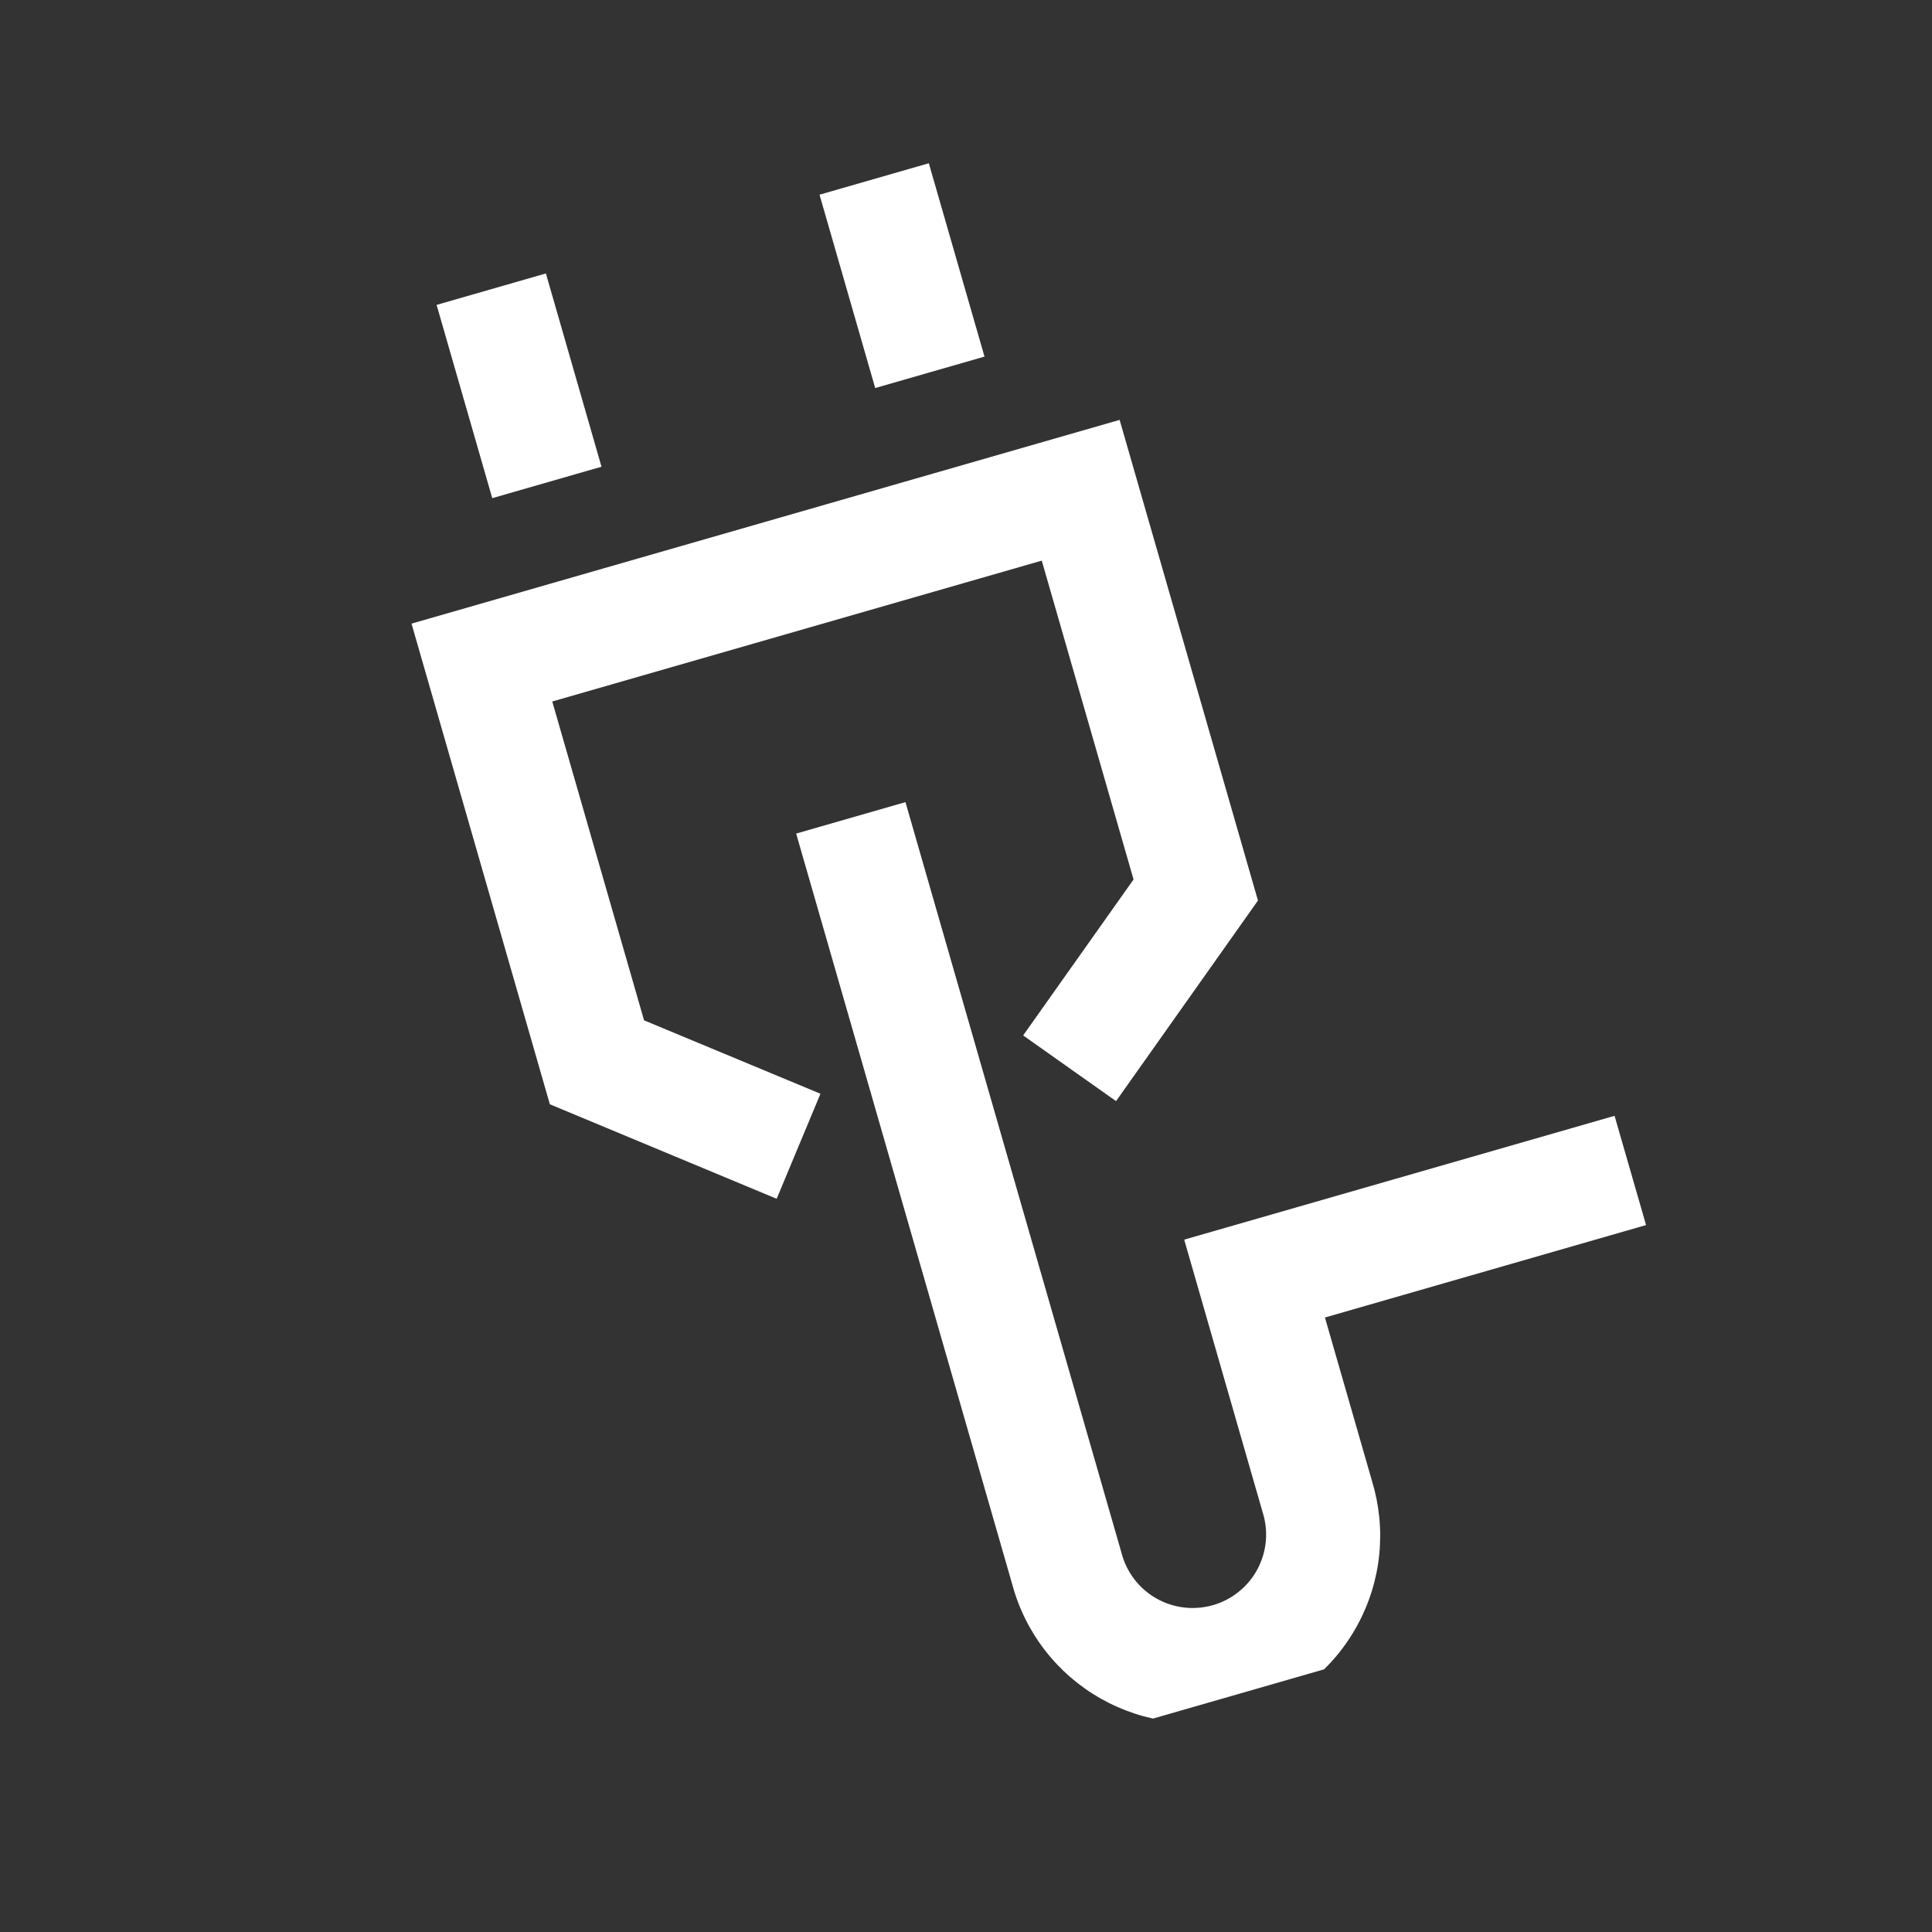
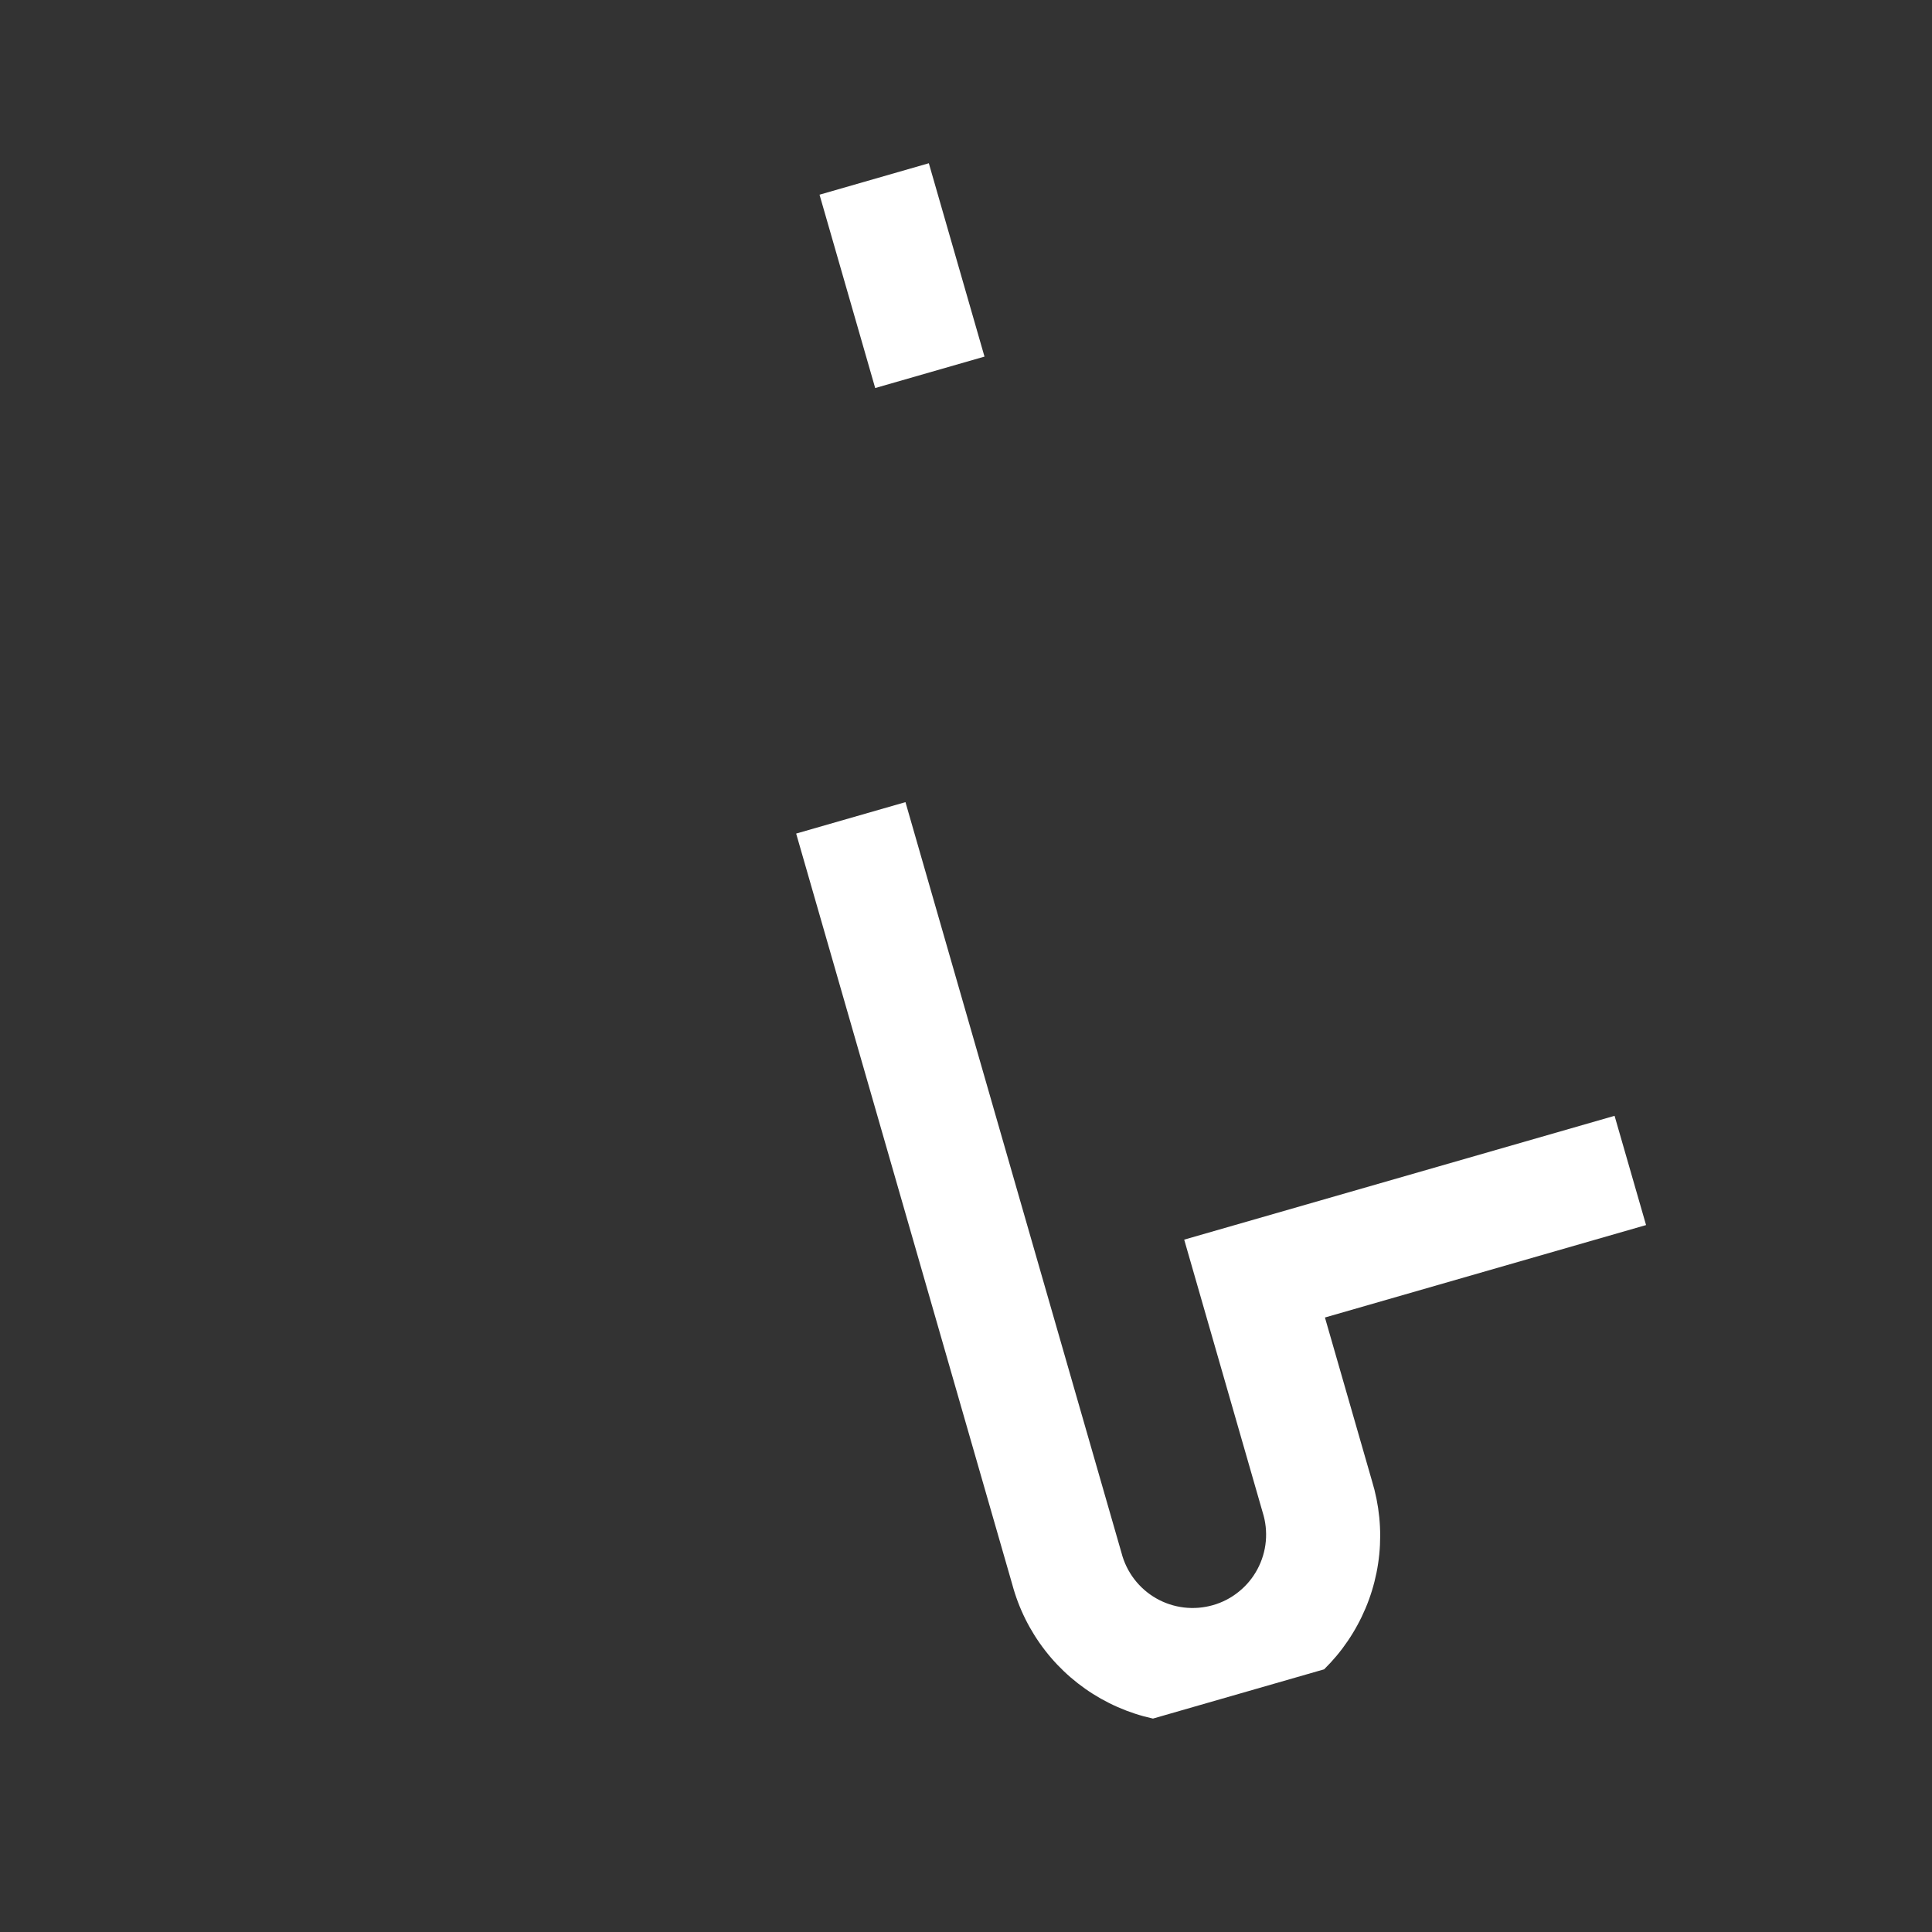
<svg xmlns="http://www.w3.org/2000/svg" width="33.0" height="33.0" viewBox="0.0 0.0 33.0 33.0" fill="none">
  <rect x="0.0" y="0.0" width="33.0" height="33.0" fill="#333333" stroke="none" />
  <g clip-path="url(#clip0_3475_75)">
-     <path d="M9.231 4.346L7.364 4.883L8.408 8.509L10.274 7.972L9.231 4.346Z" fill="white" style="fill:white;fill-opacity:1;" />
    <path d="M15.772 2.465L13.905 3.002L14.949 6.628L16.816 6.091L15.772 2.465Z" fill="white" style="fill:white;fill-opacity:1;" />
-     <path d="M9.433 11.982L13.614 10.779L17.794 9.576L19.362 15.022L17.476 17.686L19.063 18.808L21.487 15.382L19.124 7.172L13.077 8.912L7.029 10.652L9.392 18.862L13.266 20.476L14.014 18.682L11.001 17.428L9.433 11.982Z" fill="white" style="fill:white;fill-opacity:1;" />
    <path d="M20.227 21.174L21.567 25.831C21.618 25.991 21.636 26.159 21.621 26.326C21.606 26.493 21.557 26.655 21.478 26.803C21.399 26.951 21.291 27.082 21.16 27.187C21.03 27.293 20.88 27.371 20.718 27.417C20.557 27.463 20.388 27.477 20.222 27.457C20.055 27.437 19.894 27.384 19.749 27.301C19.603 27.218 19.476 27.106 19.374 26.973C19.272 26.839 19.198 26.687 19.156 26.524L15.466 13.701L13.599 14.238L17.29 27.062C17.4 27.472 17.591 27.856 17.851 28.191C18.111 28.527 18.436 28.807 18.805 29.015C19.175 29.224 19.583 29.357 20.004 29.407C20.426 29.456 20.853 29.421 21.261 29.304C21.669 29.186 22.05 28.989 22.381 28.723C22.712 28.457 22.986 28.128 23.188 27.754C23.391 27.381 23.517 26.971 23.559 26.549C23.601 26.126 23.558 25.699 23.434 25.294L22.631 22.504L28.116 20.925L27.578 19.059L20.227 21.174Z" fill="white" style="fill:white;fill-opacity:1;" />
  </g>
  <defs>
    <clipPath id="clip0_3475_75">
      <rect width="26.589" height="26.589" fill="white" style="fill:white;fill-opacity:1;" transform="translate(0 7.354) rotate(-16.055)" />
    </clipPath>
  </defs>
</svg>